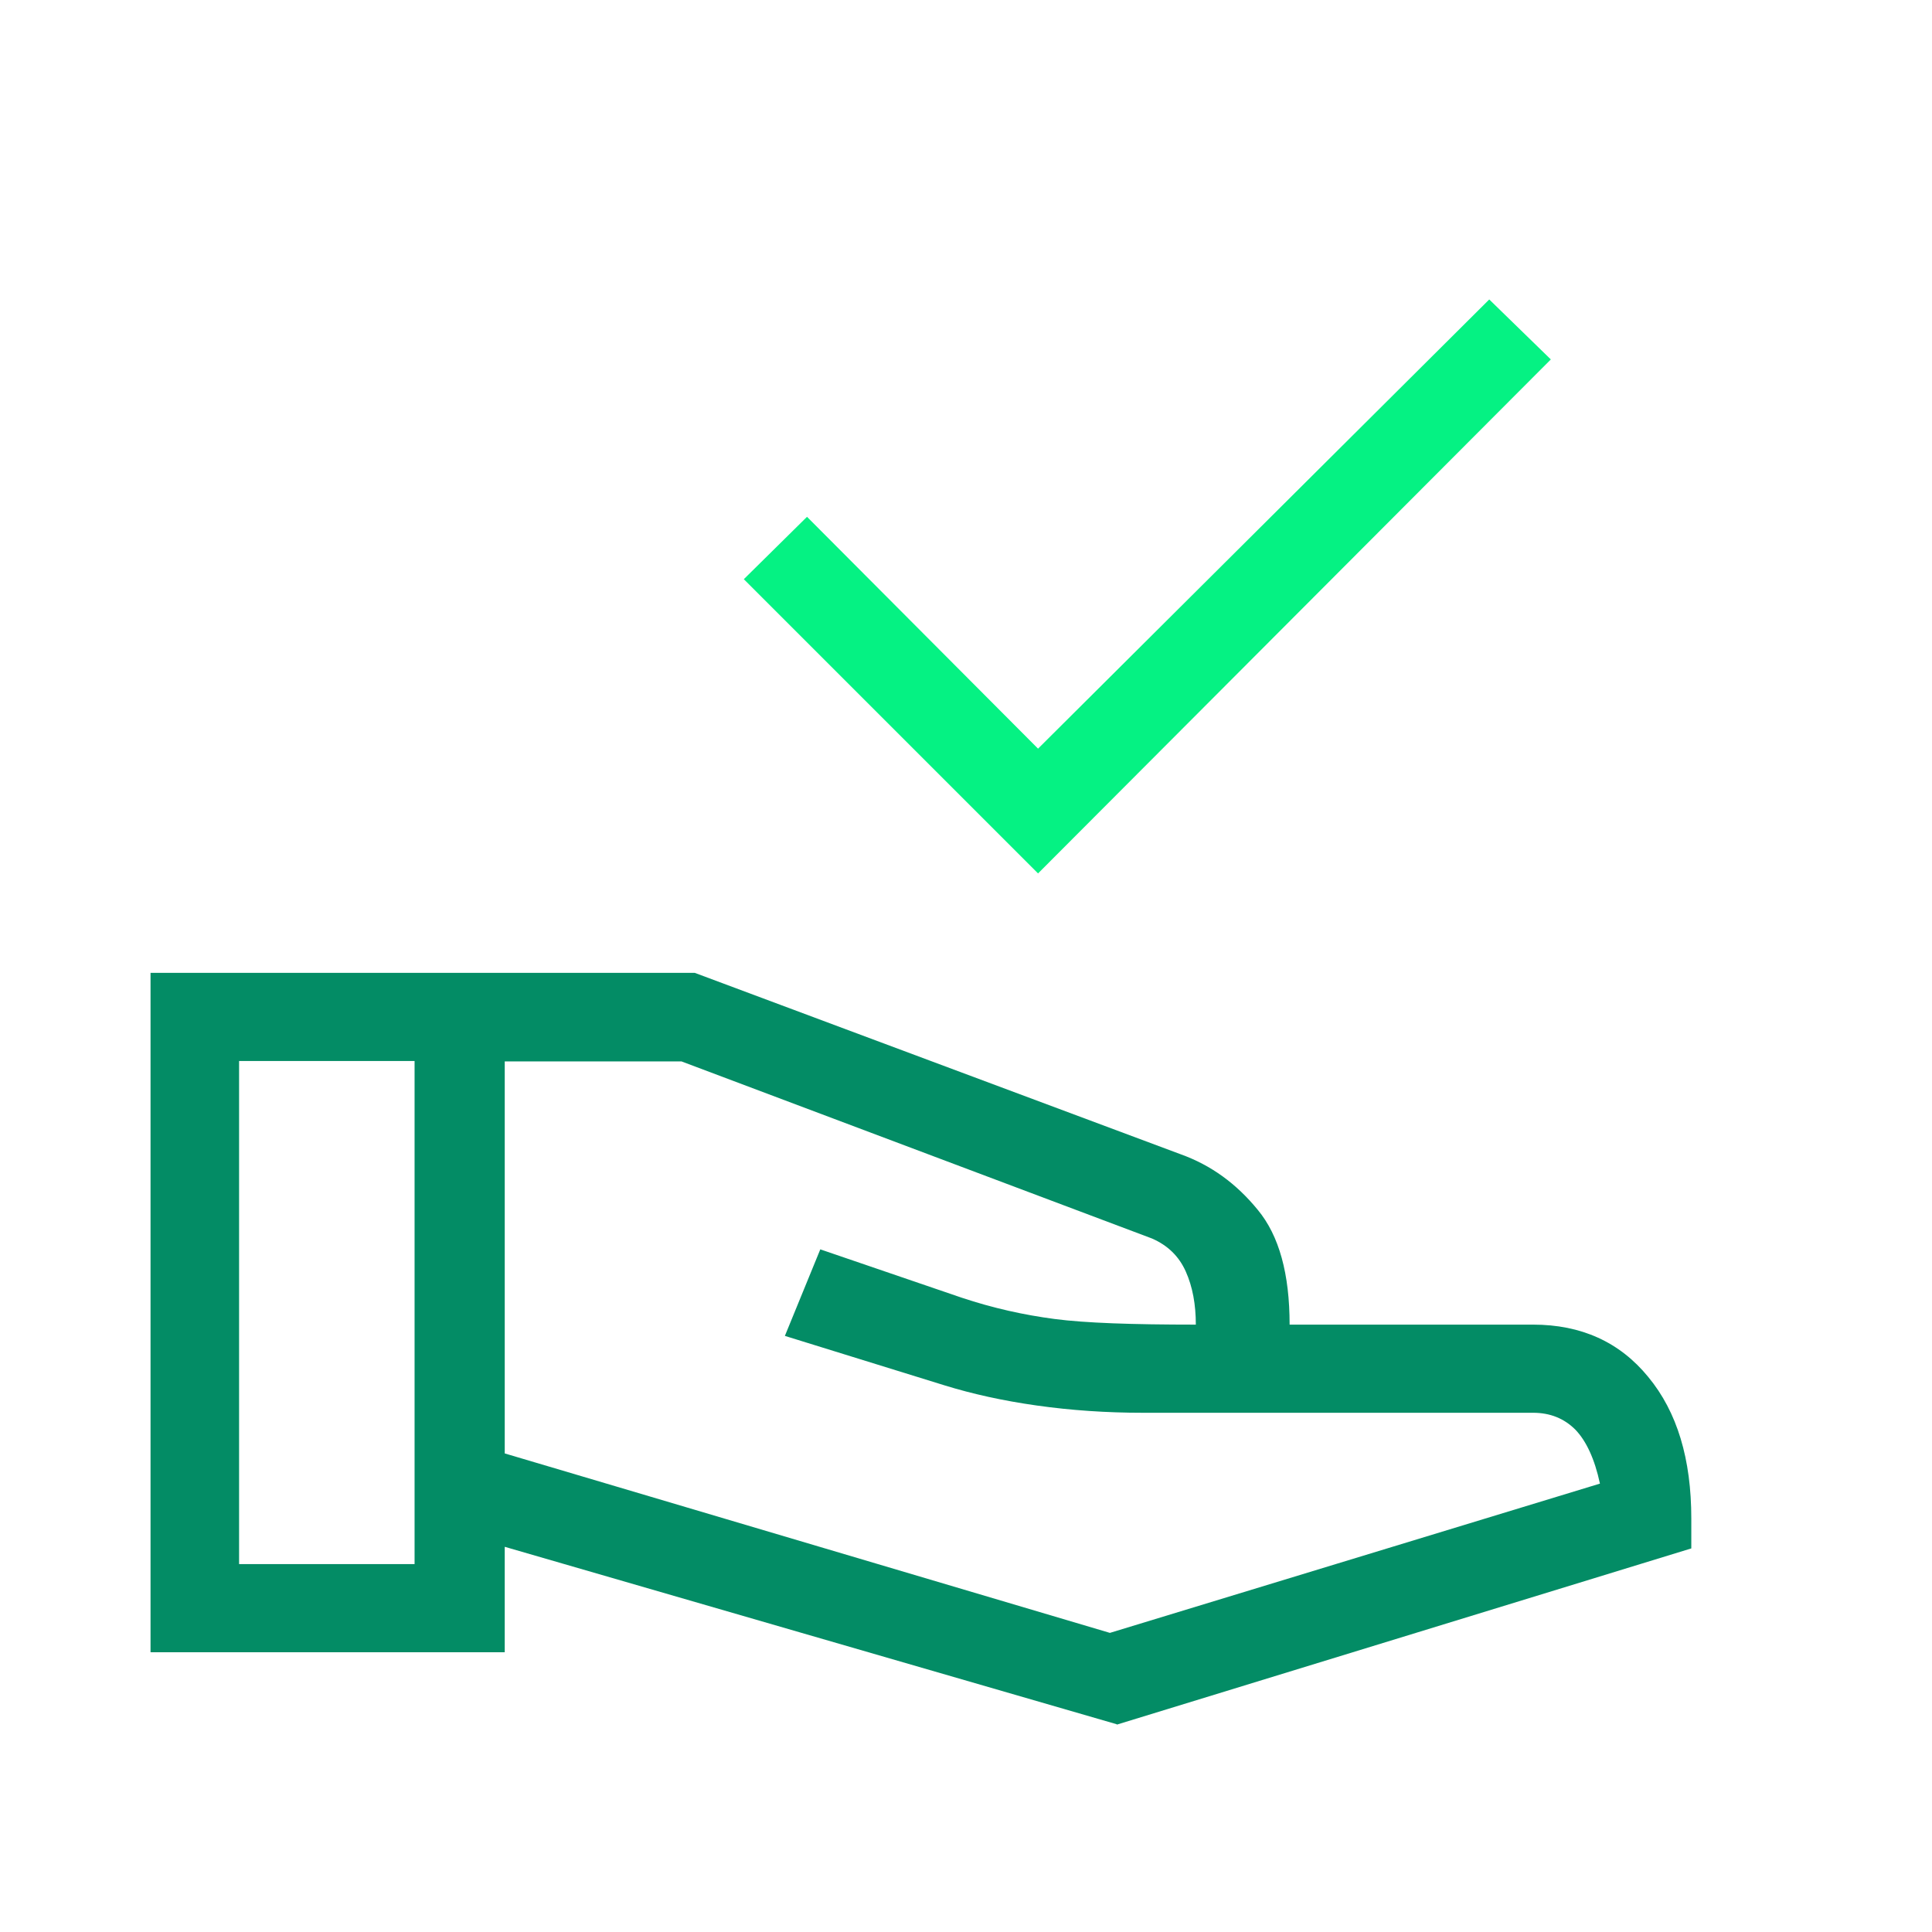
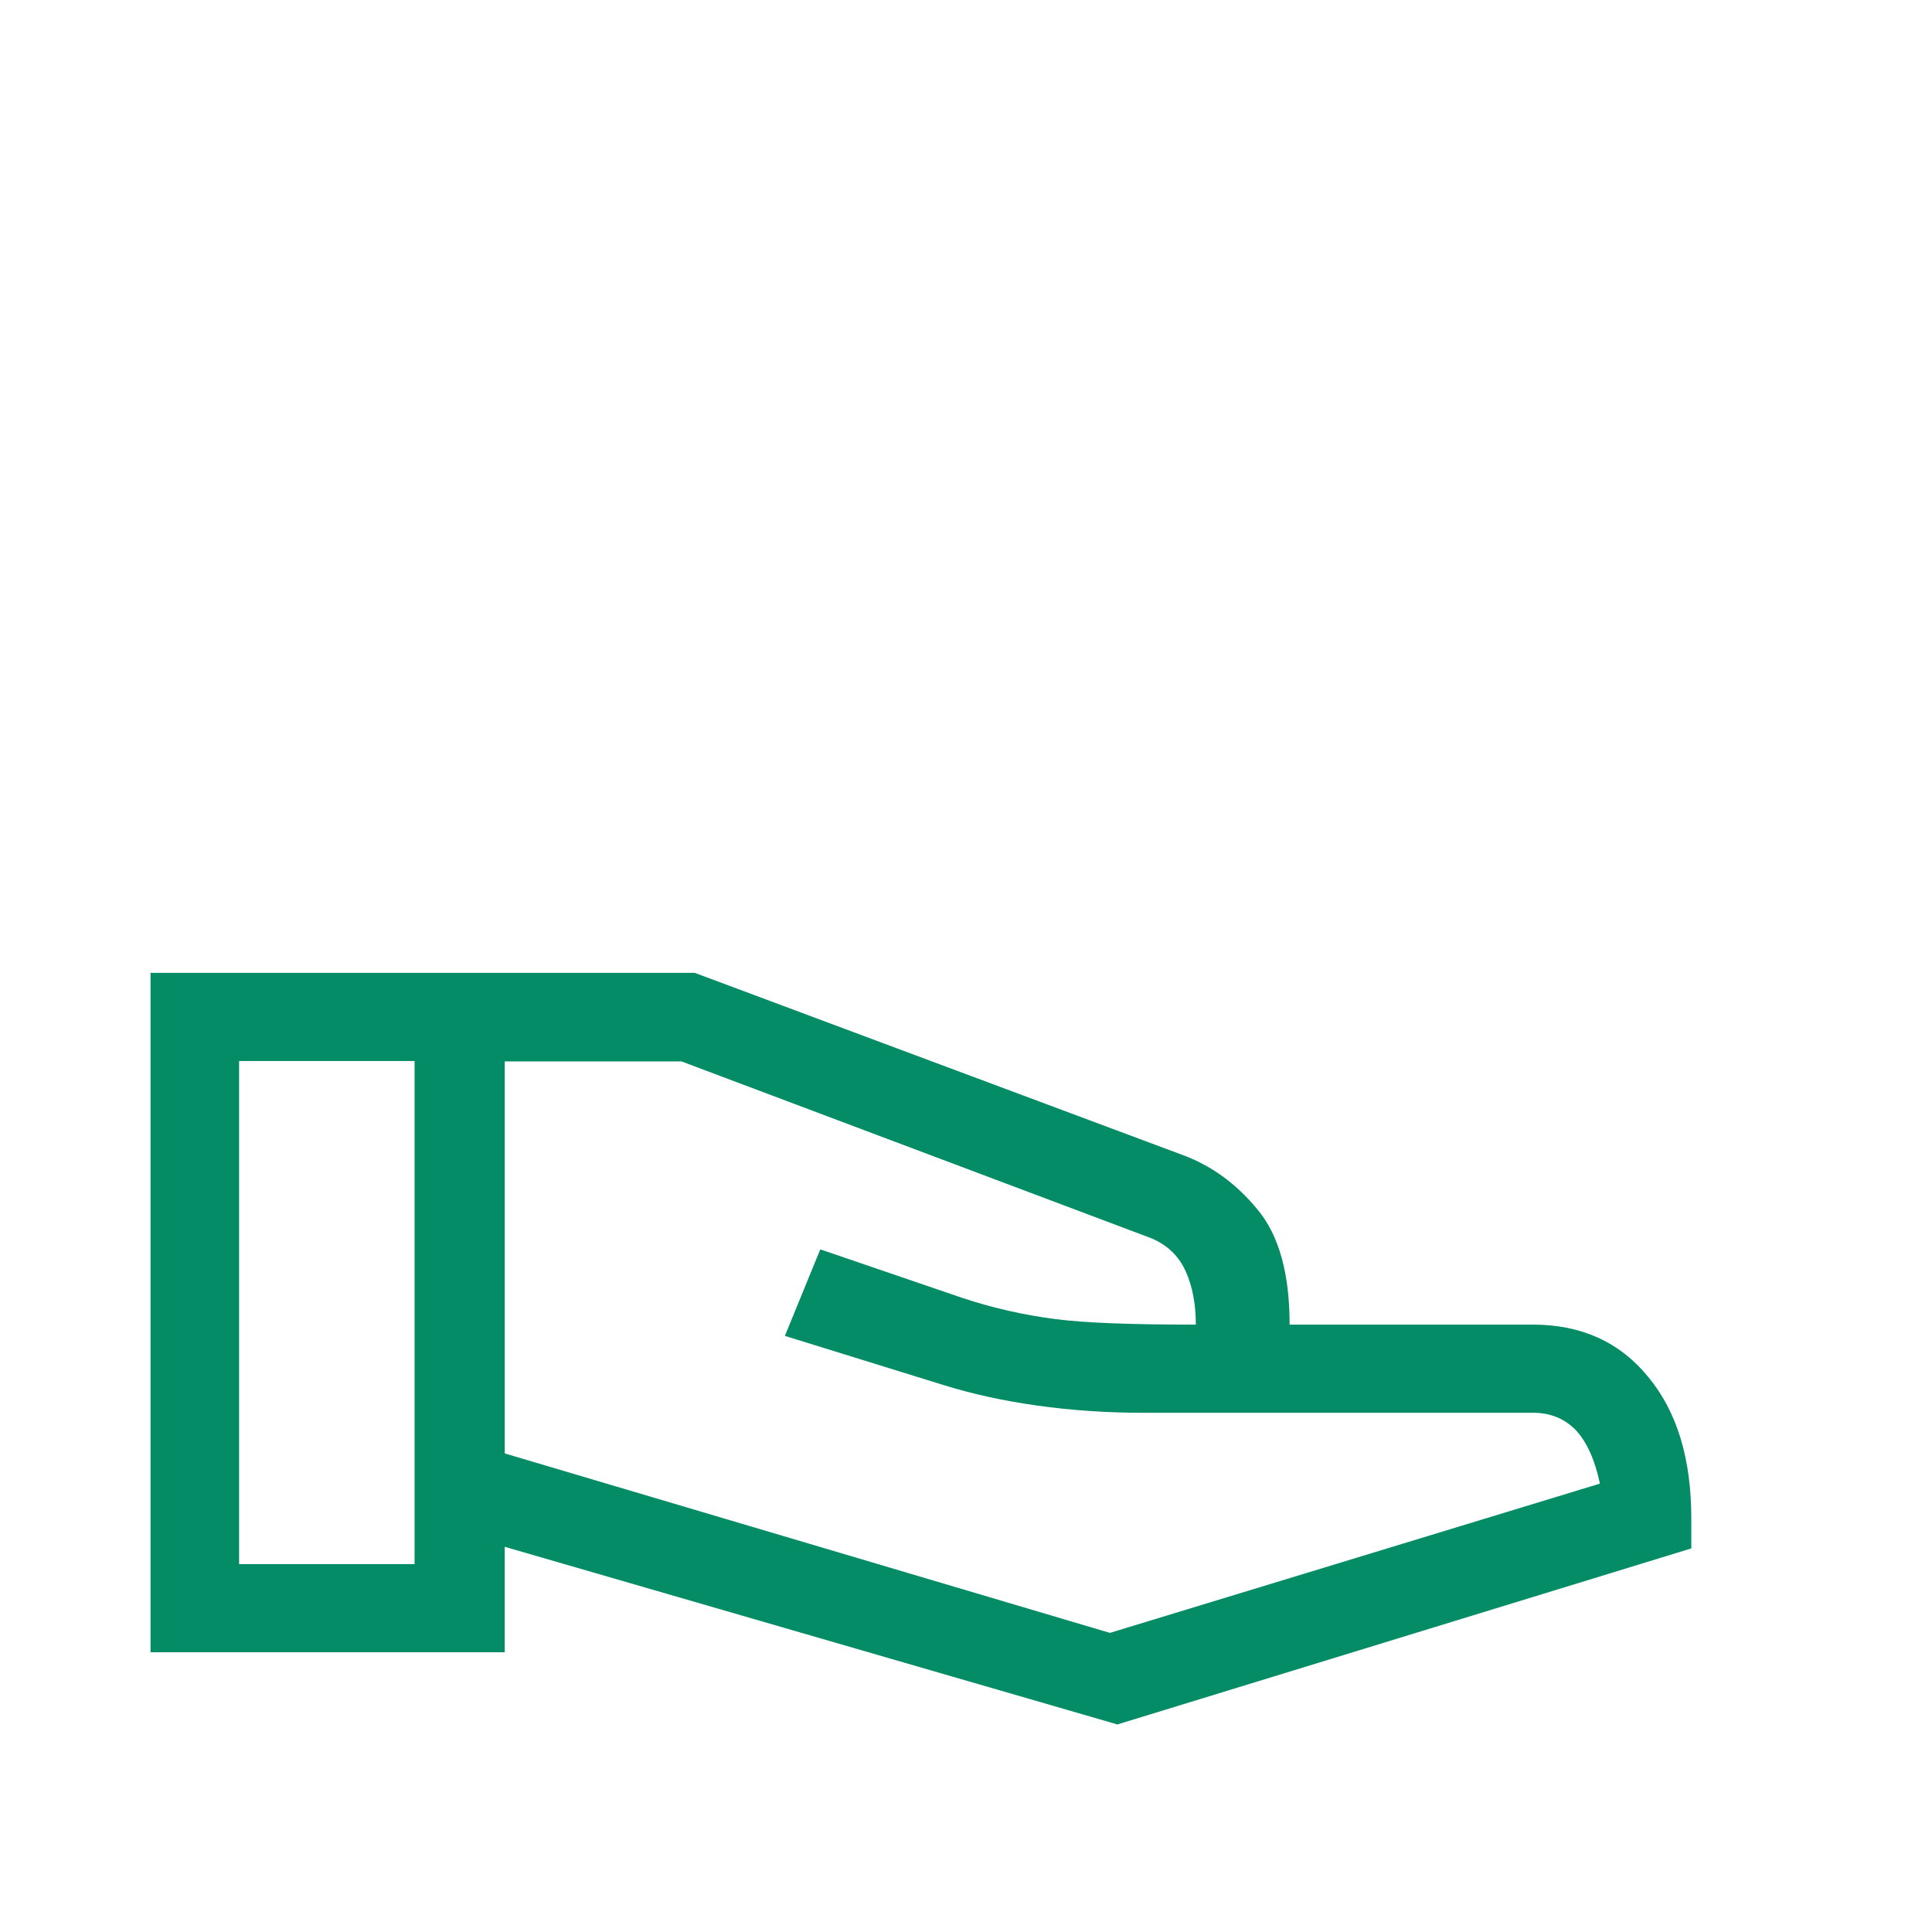
<svg xmlns="http://www.w3.org/2000/svg" id="Misc._Assigned_Icons" data-name="Misc. Assigned Icons" viewBox="0 0 48 48">
  <defs>
    <style>
      .cls-1 {
        fill: #05f283;
      }

      .cls-1, .cls-2 {
        stroke-width: 0px;
      }

      .cls-2 {
        fill: #038c65;
      }
    </style>
  </defs>
  <path id="Approved_-_Authenticated_-_Verified" data-name="Approved - Authenticated - Verified" class="cls-2" d="m27.57,40.57l12.18-3.71c-.13-.61-.34-1.06-.61-1.34-.28-.28-.63-.42-1.05-.42h-9.7c-.9,0-1.78-.06-2.63-.18-.85-.12-1.61-.29-2.29-.5l-3.97-1.23.88-2.15,3.51,1.2c.78.26,1.55.43,2.31.53.76.1,1.93.14,3.51.14,0-.5-.08-.94-.25-1.32-.17-.38-.45-.65-.84-.82l-11.69-4.4h-4.39v9.74l15.04,4.46Zm-21.63-1.71h4.36v-12.5h-4.36v12.5Zm21.81,3.98l-15.21-4.41v2.62H3.74v-16.88h13.52l12.08,4.51c.75.27,1.38.73,1.91,1.38.53.64.79,1.59.79,2.85h6.05c1.19,0,2.15.43,2.86,1.3.72.87,1.07,2.04,1.07,3.52v.74l-14.28,4.38Z" />
-   <polygon class="cls-1" points="25.79 21.7 18.48 14.39 20.05 12.84 25.79 18.6 37 7.44 38.53 8.93 25.79 21.7" />
</svg>